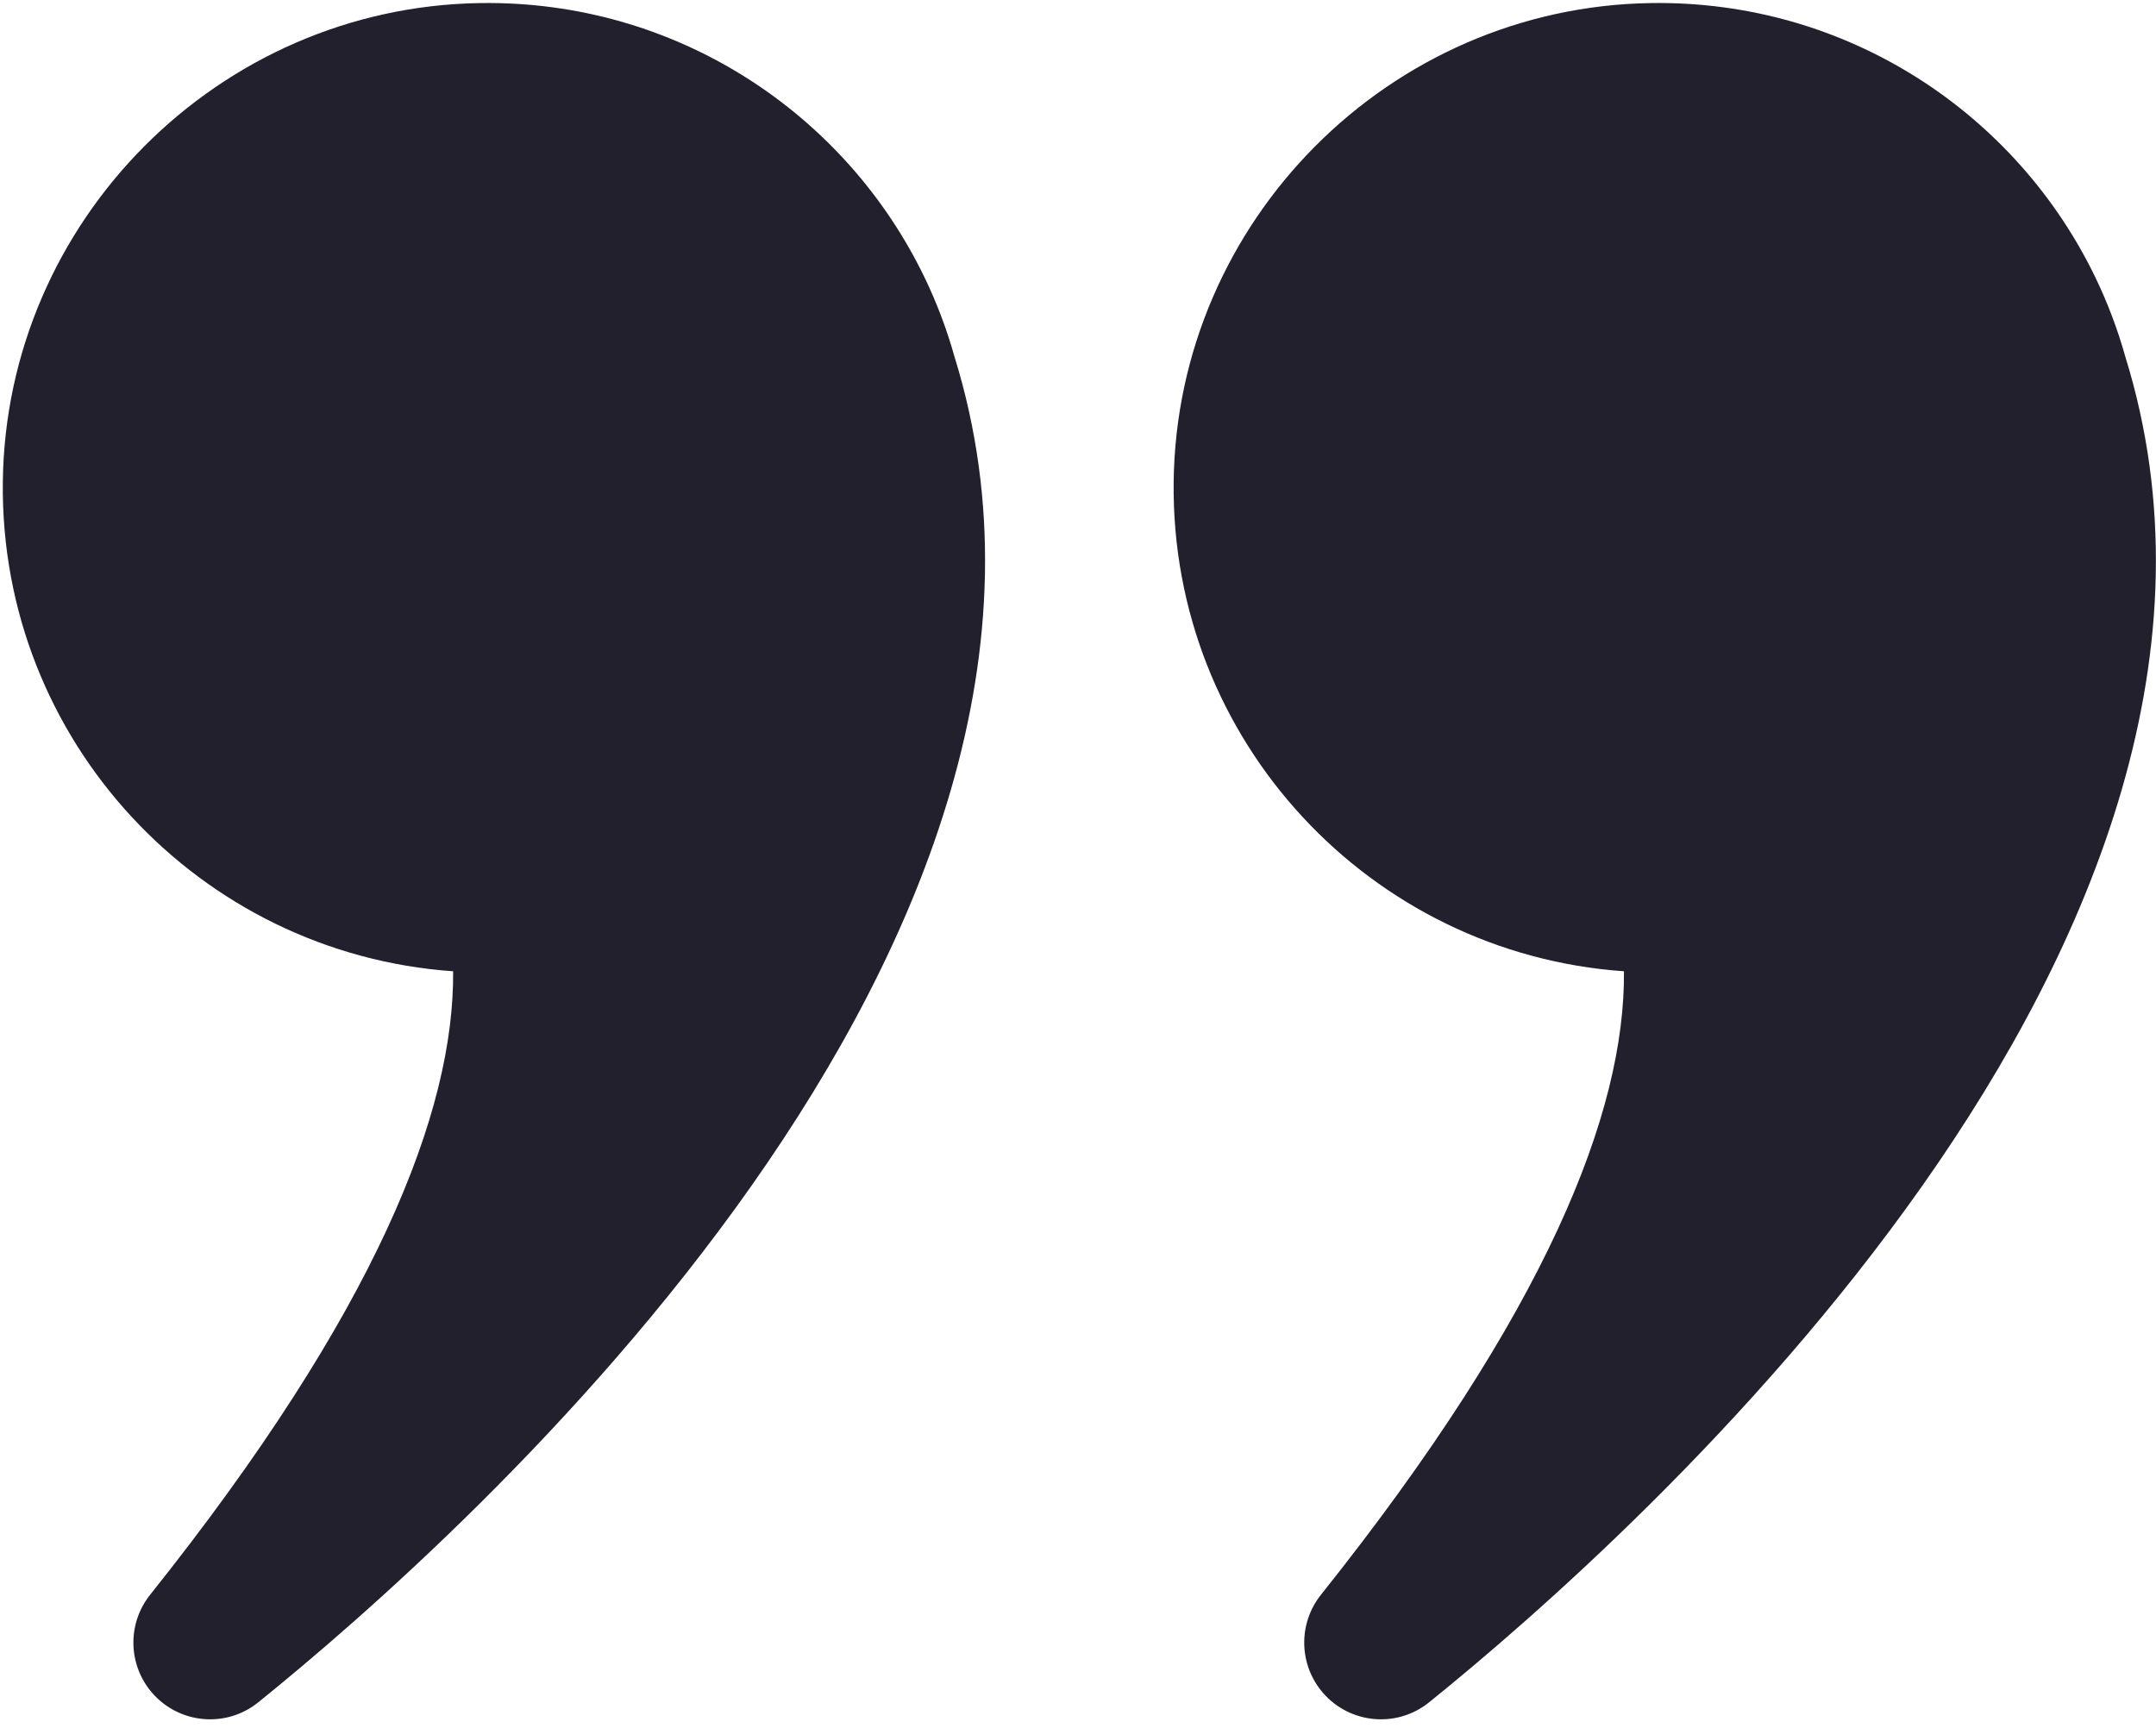
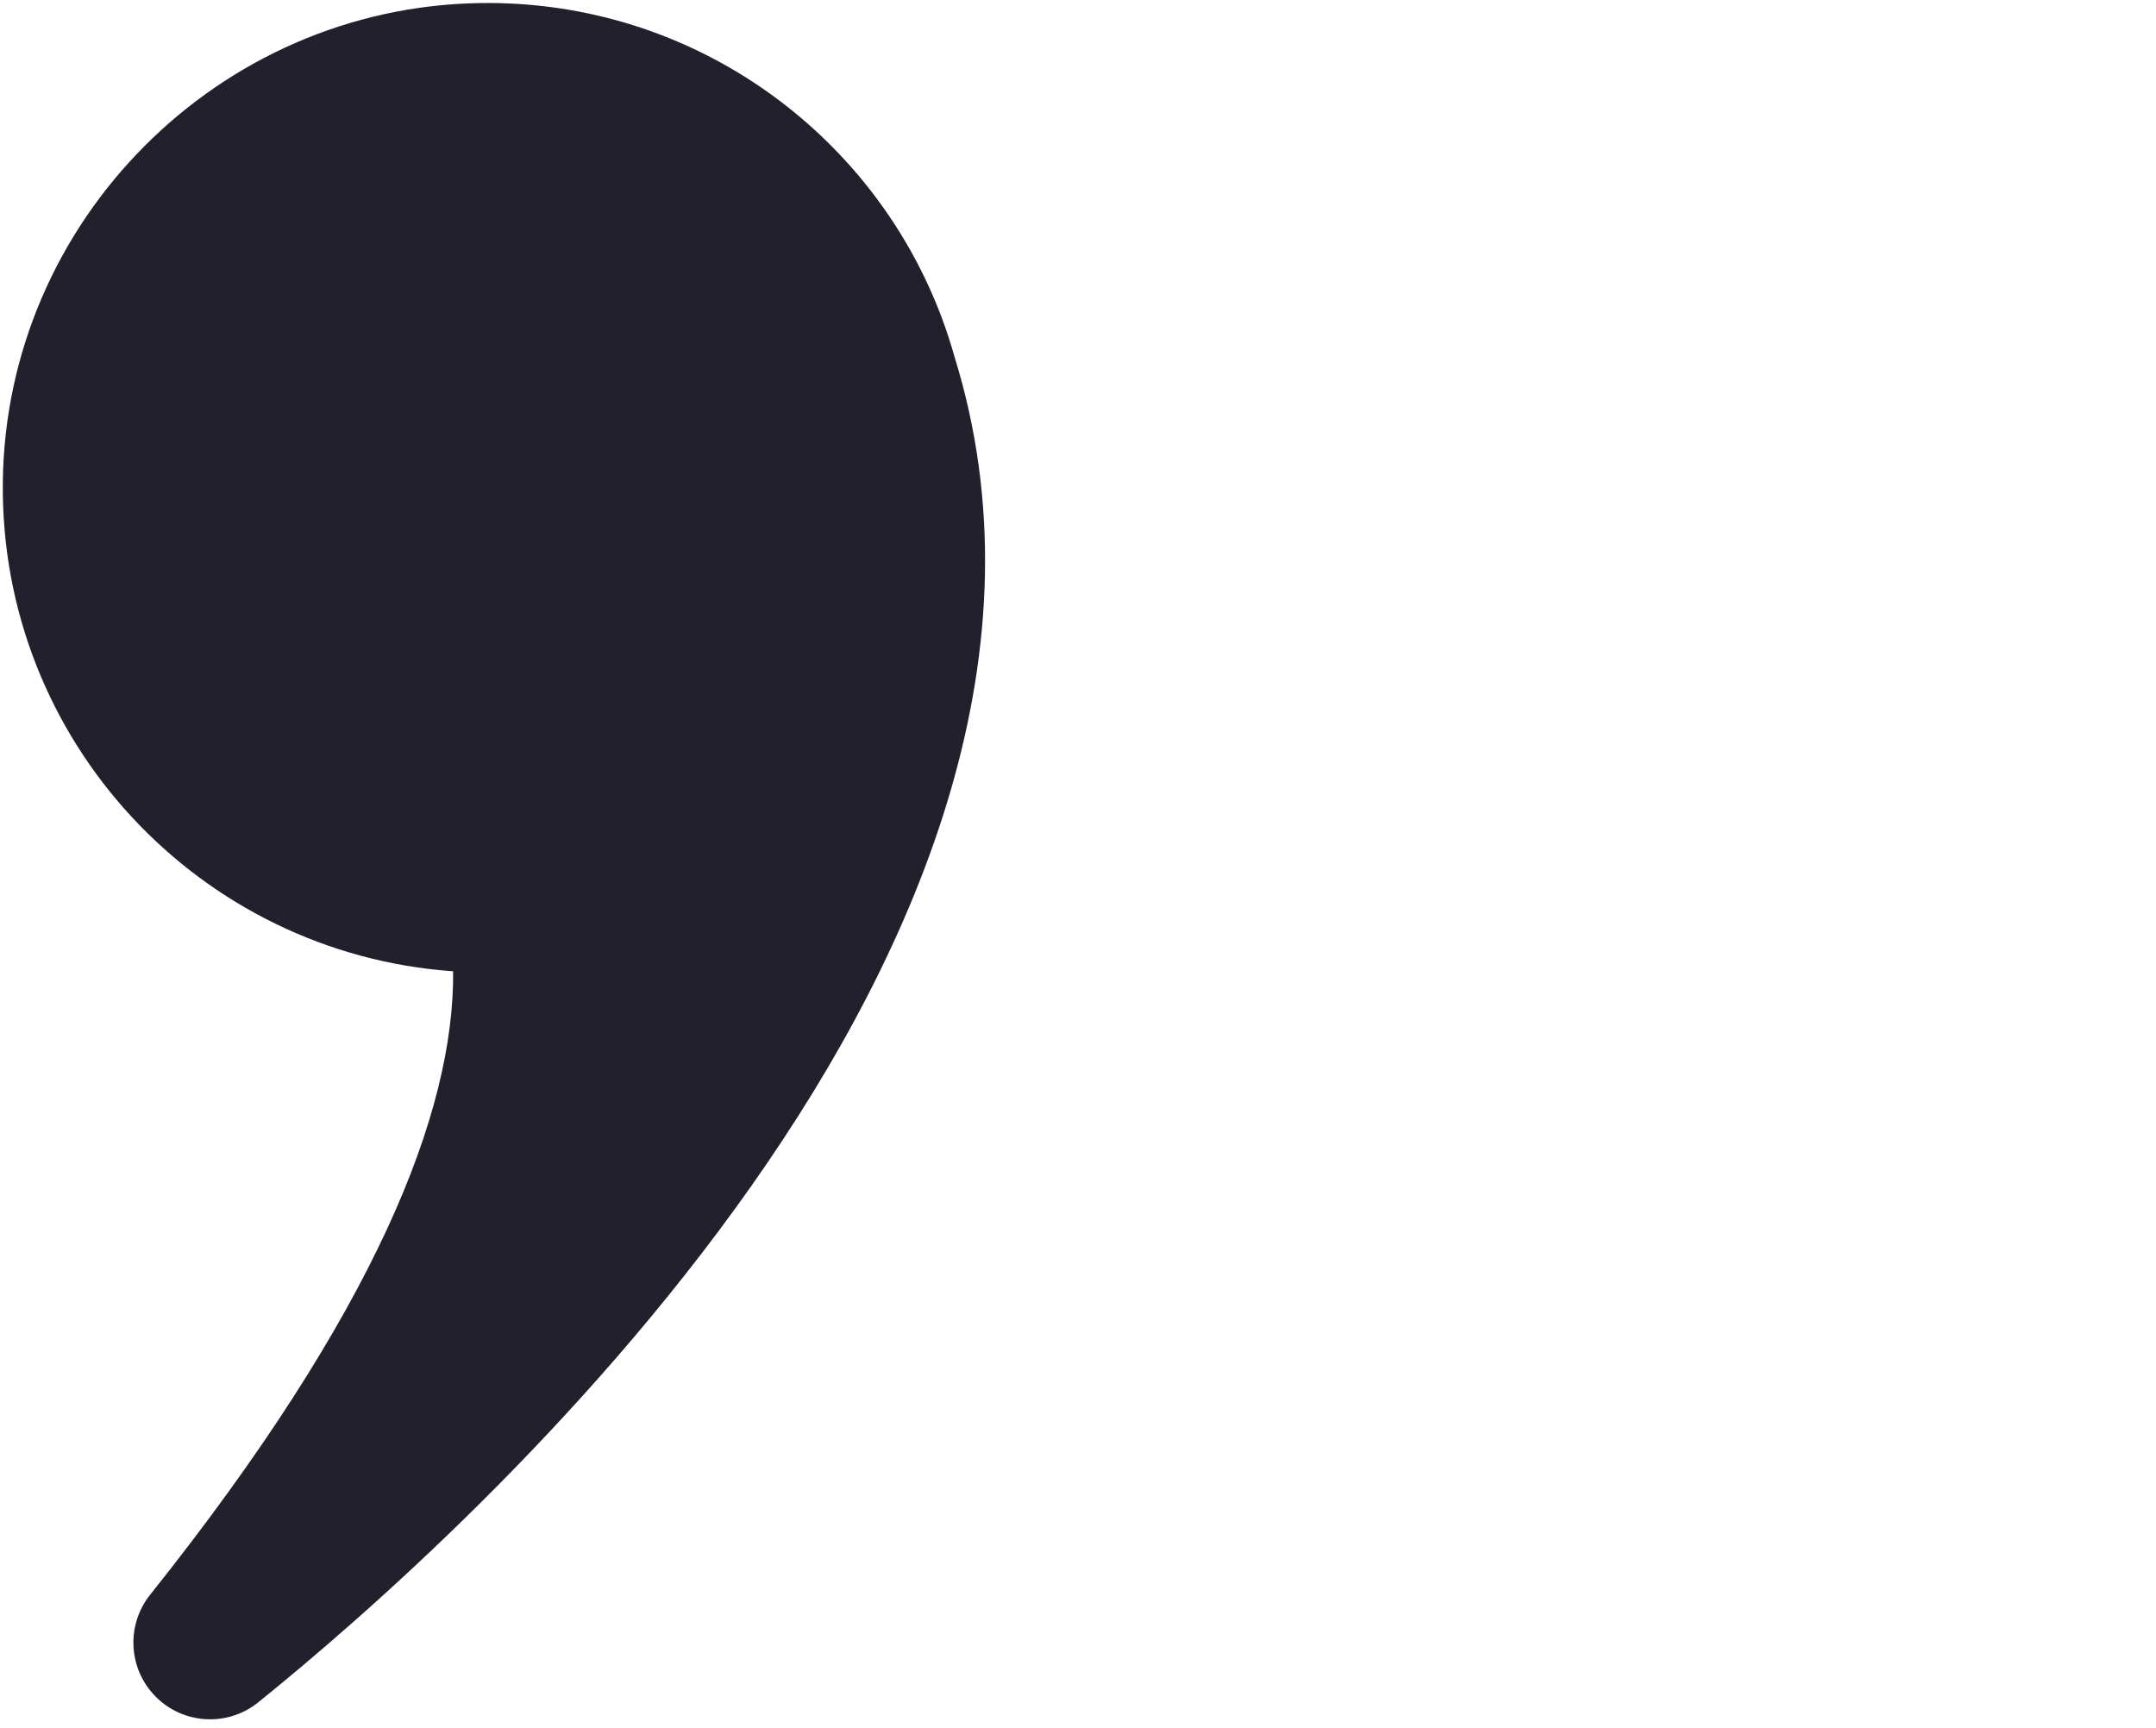
<svg xmlns="http://www.w3.org/2000/svg" height="805.5" preserveAspectRatio="xMidYMid meet" version="1.0" viewBox="-1.3 -1.4 1004.8 805.5" width="1004.8" zoomAndPan="magnify">
  <defs>
    <clipPath id="a">
      <path d="M 545 0 L 1003.461 0 L 1003.461 800 L 545 800 Z M 545 0" />
    </clipPath>
  </defs>
  <g>
    <g id="change1_1">
      <path d="M 209.879 451.328 C 210.465 516.73 174.137 609.711 68.676 741.93 C 57.922 755.41 58.316 774.66 69.625 787.684 C 82.242 802.207 104.086 804.16 119.059 792.078 C 215.102 714.574 527.844 436.621 443.516 164.77 C 439.953 152.078 435.316 139.84 429.699 128.156 C 392.762 51.336 313.652 -1.379 222.391 0.027 C 100.562 1.902 1.383 101.527 0.016 223.359 C -1.34 343.918 91.742 443.023 209.879 451.328" fill="#22202d" />
    </g>
    <g clip-path="url(#a)" id="change1_2">
-       <path d="M 755.543 451.328 C 756.133 516.73 719.801 609.711 614.34 741.93 C 603.586 755.41 603.98 774.66 615.289 787.684 C 627.906 802.207 649.754 804.16 664.727 792.078 C 760.766 714.574 1073.512 436.621 989.18 164.77 C 985.621 152.078 980.984 139.84 975.367 128.156 C 938.426 51.336 859.32 -1.379 768.055 0.027 C 646.23 1.902 547.047 101.527 545.68 223.359 C 544.324 343.918 637.406 443.023 755.543 451.328" fill="#22202d" />
-     </g>
+       </g>
  </g>
</svg>